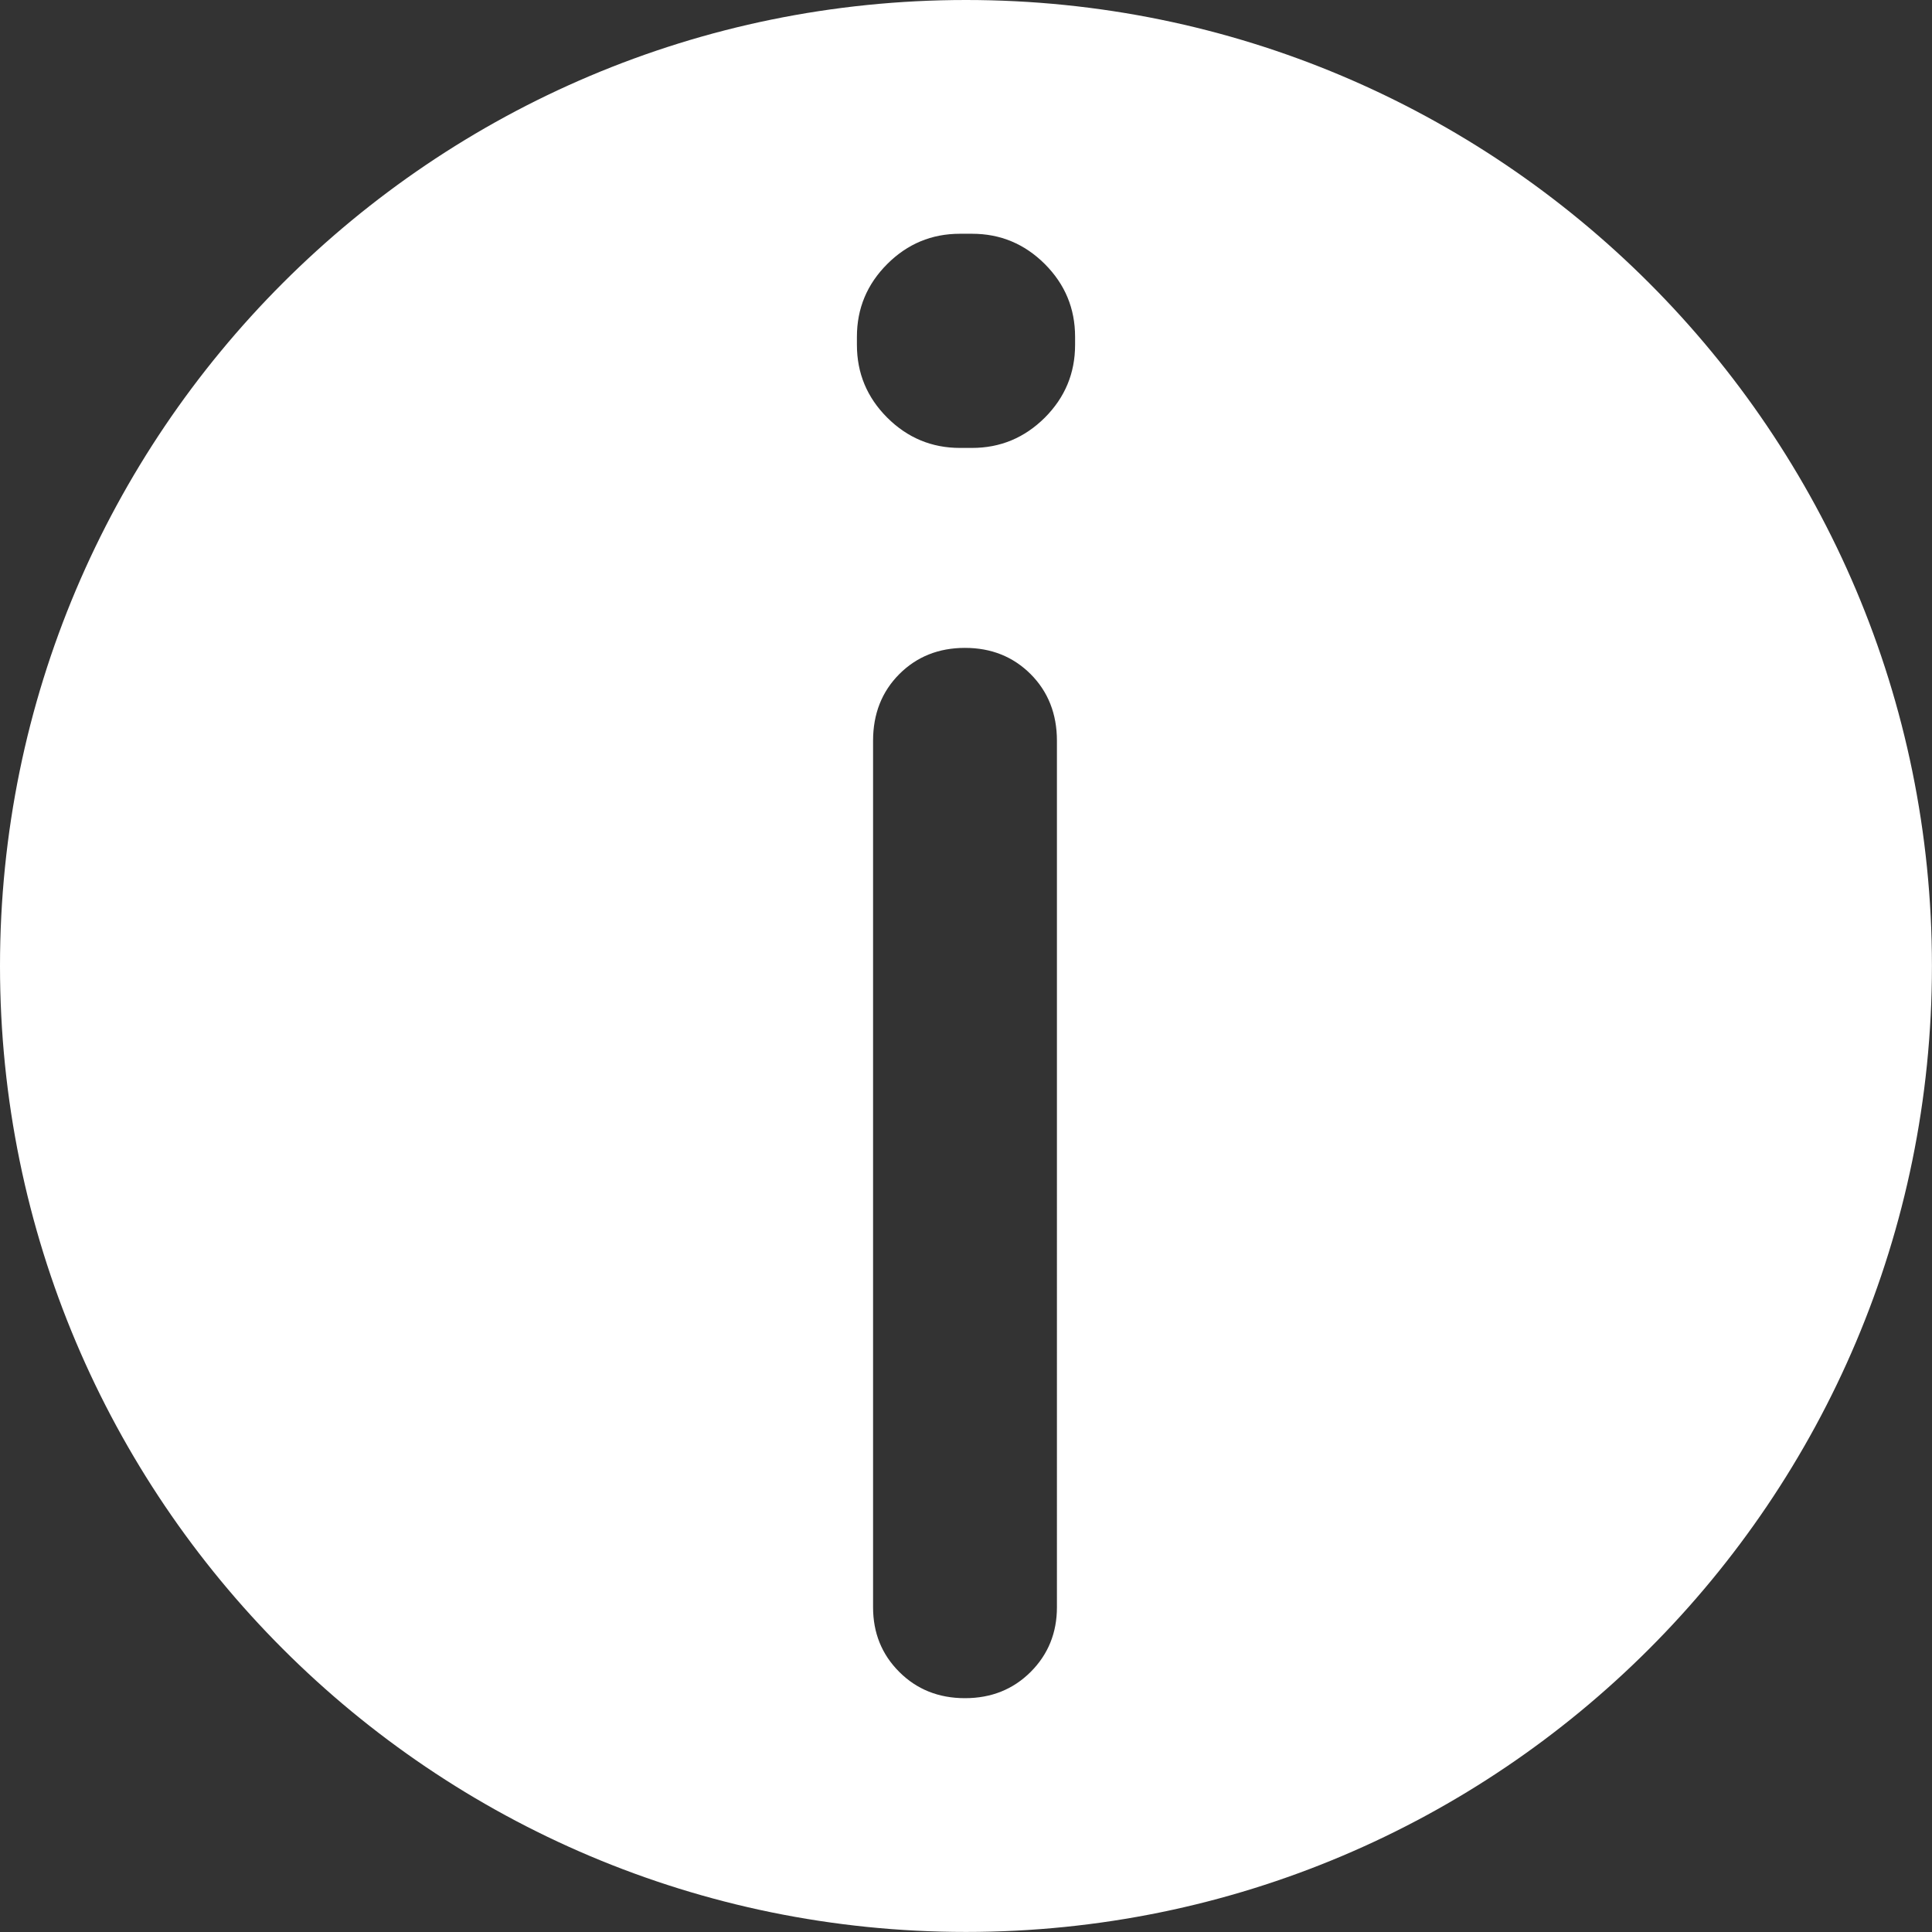
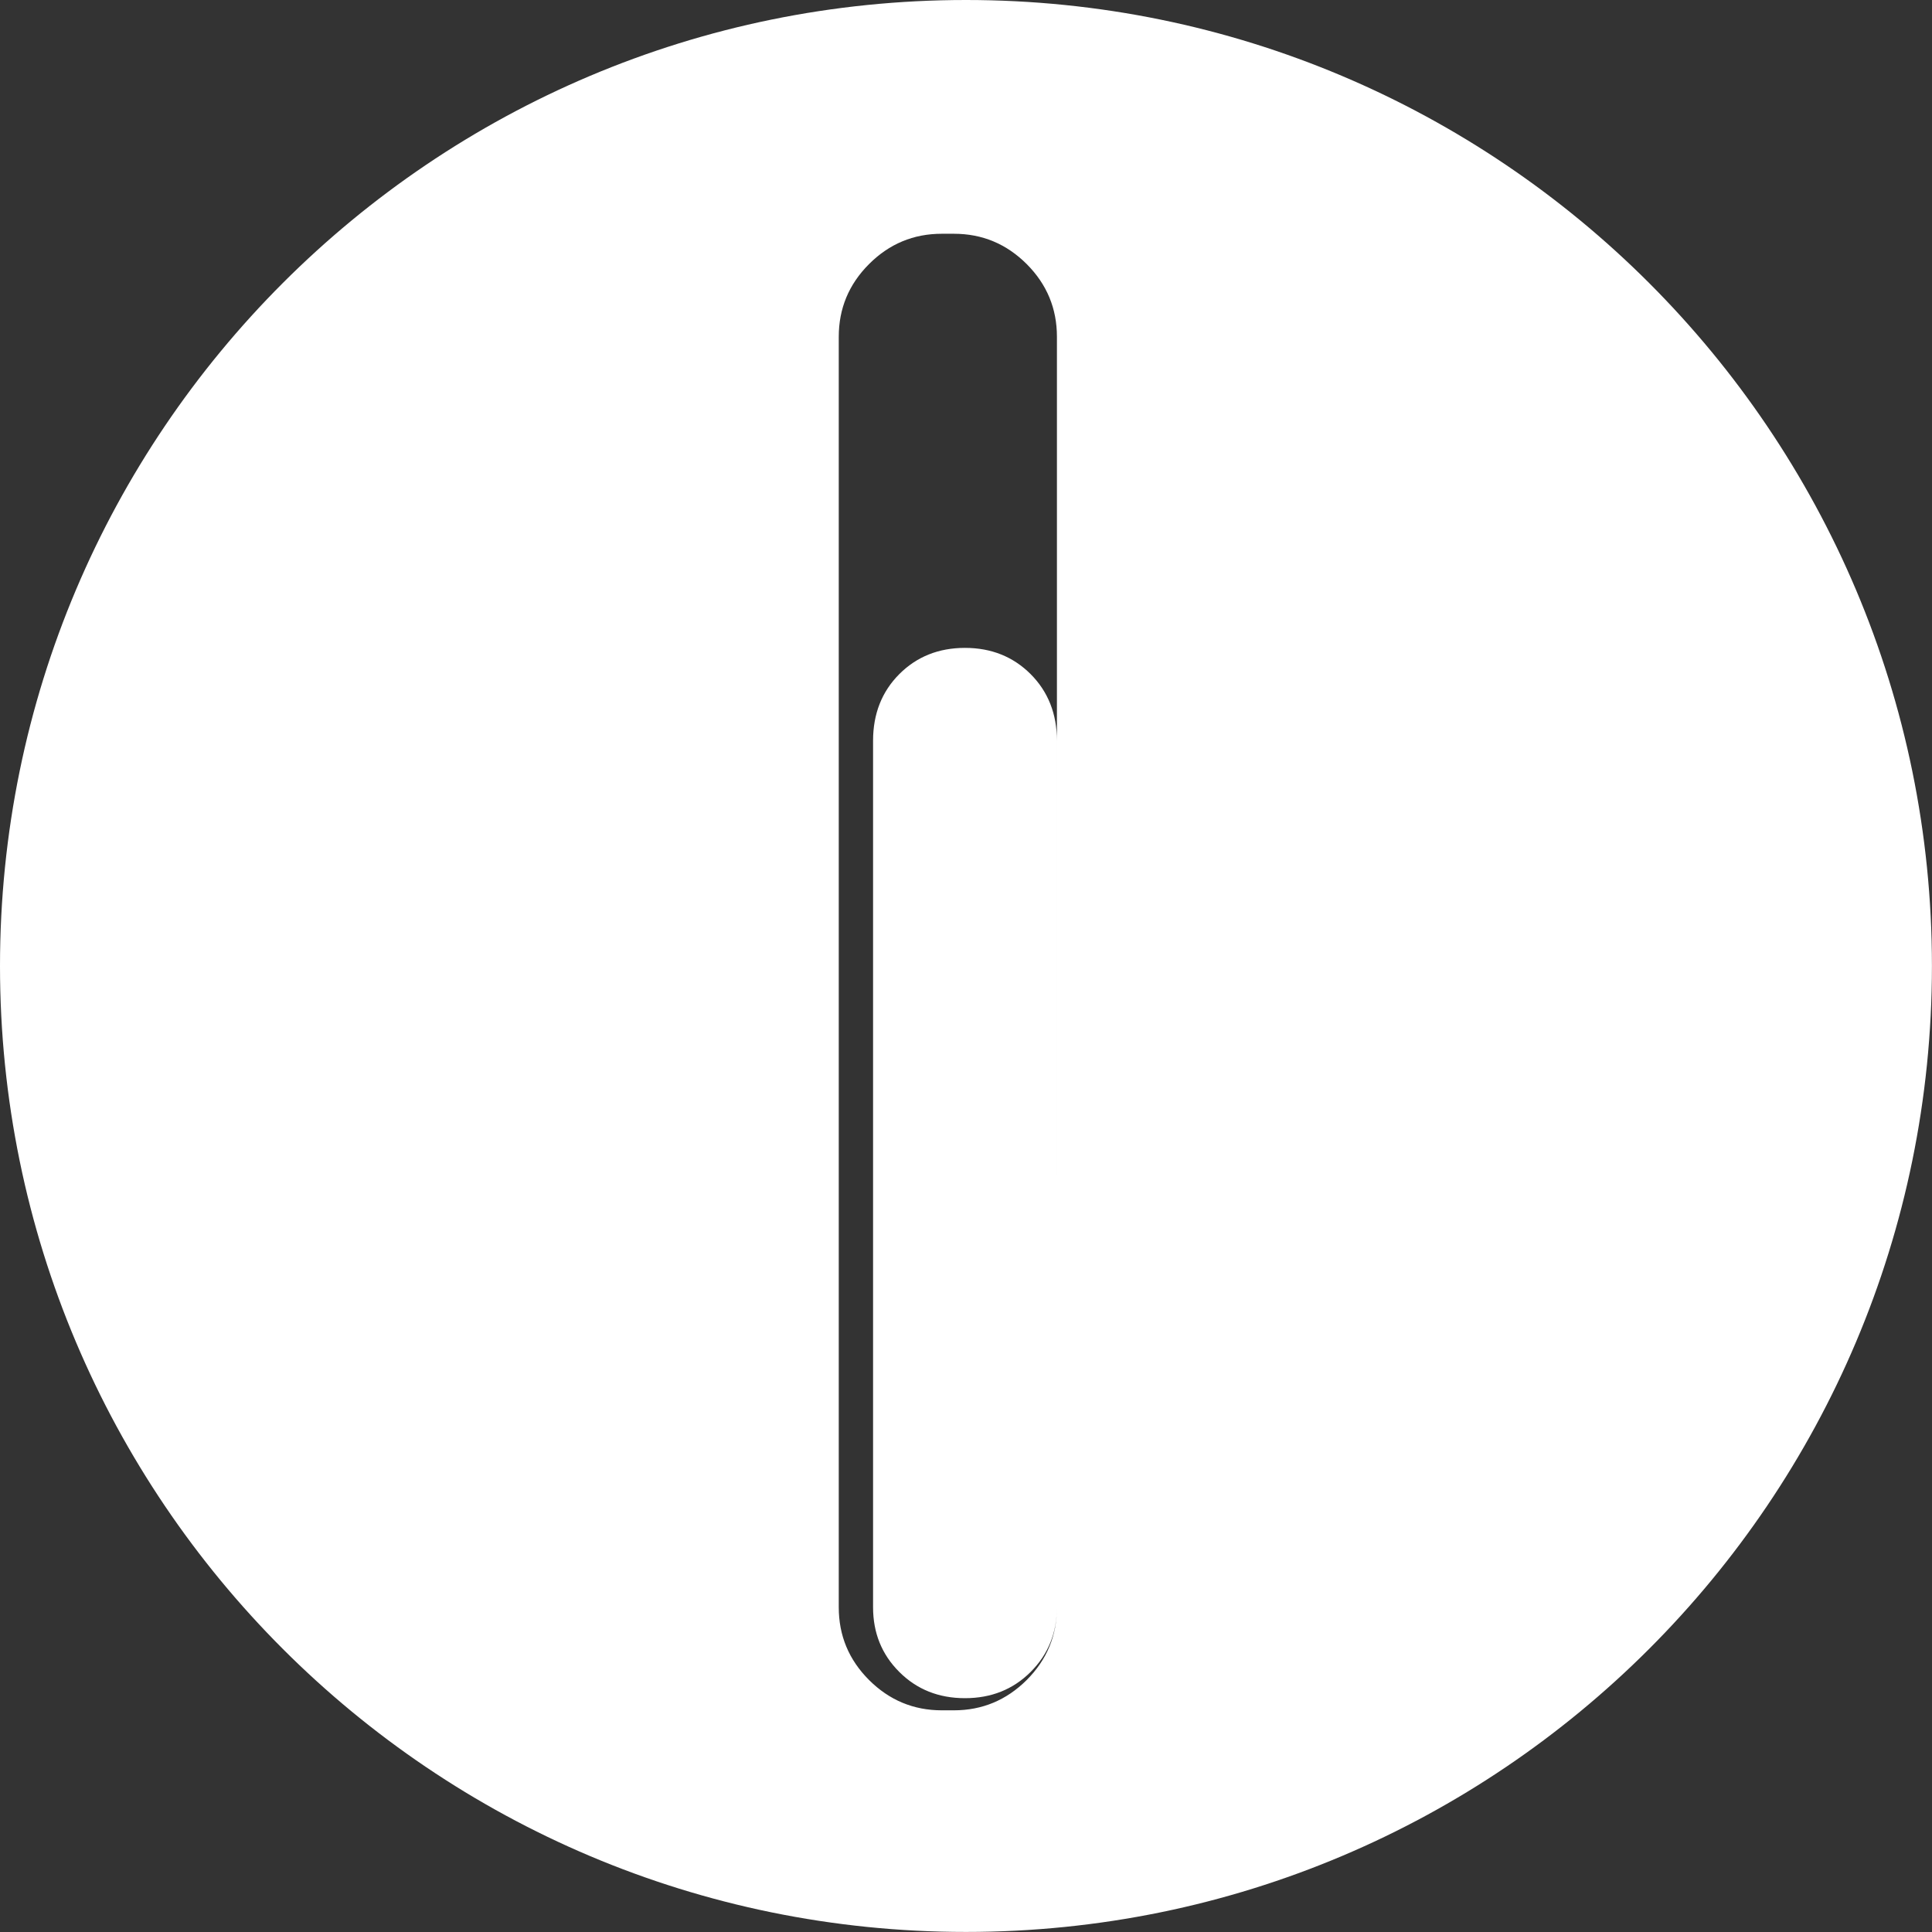
<svg xmlns="http://www.w3.org/2000/svg" version="1.1" x="0px" y="0px" width="30.861px" height="30.861px" viewBox="0 0 30.861 30.861" enable-background="new 0 0 30.861 30.861" xml:space="preserve">
  <rect x="0" y="0" width="30.861" height="30.861" fill="#333333" stroke="none" />
  <defs>

</defs>
-   <path fill="#FFFFFF" d="M15.43,0C6.908,0,0,6.908,0,15.43c0,8.522,6.908,15.43,15.43,15.43c8.522,0,15.43-6.908,15.43-15.43   C30.861,6.908,23.952,0,15.43,0z M16.883,25.674c0,0.409-0.141,0.754-0.42,1.033c-0.28,0.279-0.629,0.419-1.049,0.419   s-0.77-0.14-1.049-0.419c-0.28-0.279-0.419-0.624-0.419-1.033V11.833c0-0.43,0.14-0.785,0.419-1.065   c0.279-0.279,0.629-0.419,1.049-0.419s0.769,0.14,1.049,0.419c0.279,0.28,0.42,0.635,0.42,1.065V25.674z M17.173,5.509   c0,0.452-0.161,0.839-0.483,1.162c-0.324,0.322-0.711,0.484-1.163,0.484h-0.193c-0.452,0-0.839-0.162-1.162-0.484   c-0.323-0.323-0.484-0.71-0.484-1.162V5.38c0-0.452,0.161-0.839,0.484-1.162s0.71-0.484,1.162-0.484h0.193   c0.452,0,0.839,0.161,1.163,0.484c0.322,0.323,0.483,0.709,0.483,1.162V5.509z" />
+   <path fill="#FFFFFF" d="M15.43,0C6.908,0,0,6.908,0,15.43c0,8.522,6.908,15.43,15.43,15.43c8.522,0,15.43-6.908,15.43-15.43   C30.861,6.908,23.952,0,15.43,0z M16.883,25.674c0,0.409-0.141,0.754-0.42,1.033c-0.28,0.279-0.629,0.419-1.049,0.419   s-0.77-0.14-1.049-0.419c-0.28-0.279-0.419-0.624-0.419-1.033V11.833c0-0.43,0.14-0.785,0.419-1.065   c0.279-0.279,0.629-0.419,1.049-0.419s0.769,0.14,1.049,0.419c0.279,0.28,0.42,0.635,0.42,1.065V25.674z c0,0.452-0.161,0.839-0.483,1.162c-0.324,0.322-0.711,0.484-1.163,0.484h-0.193c-0.452,0-0.839-0.162-1.162-0.484   c-0.323-0.323-0.484-0.71-0.484-1.162V5.38c0-0.452,0.161-0.839,0.484-1.162s0.71-0.484,1.162-0.484h0.193   c0.452,0,0.839,0.161,1.163,0.484c0.322,0.323,0.483,0.709,0.483,1.162V5.509z" />
</svg>